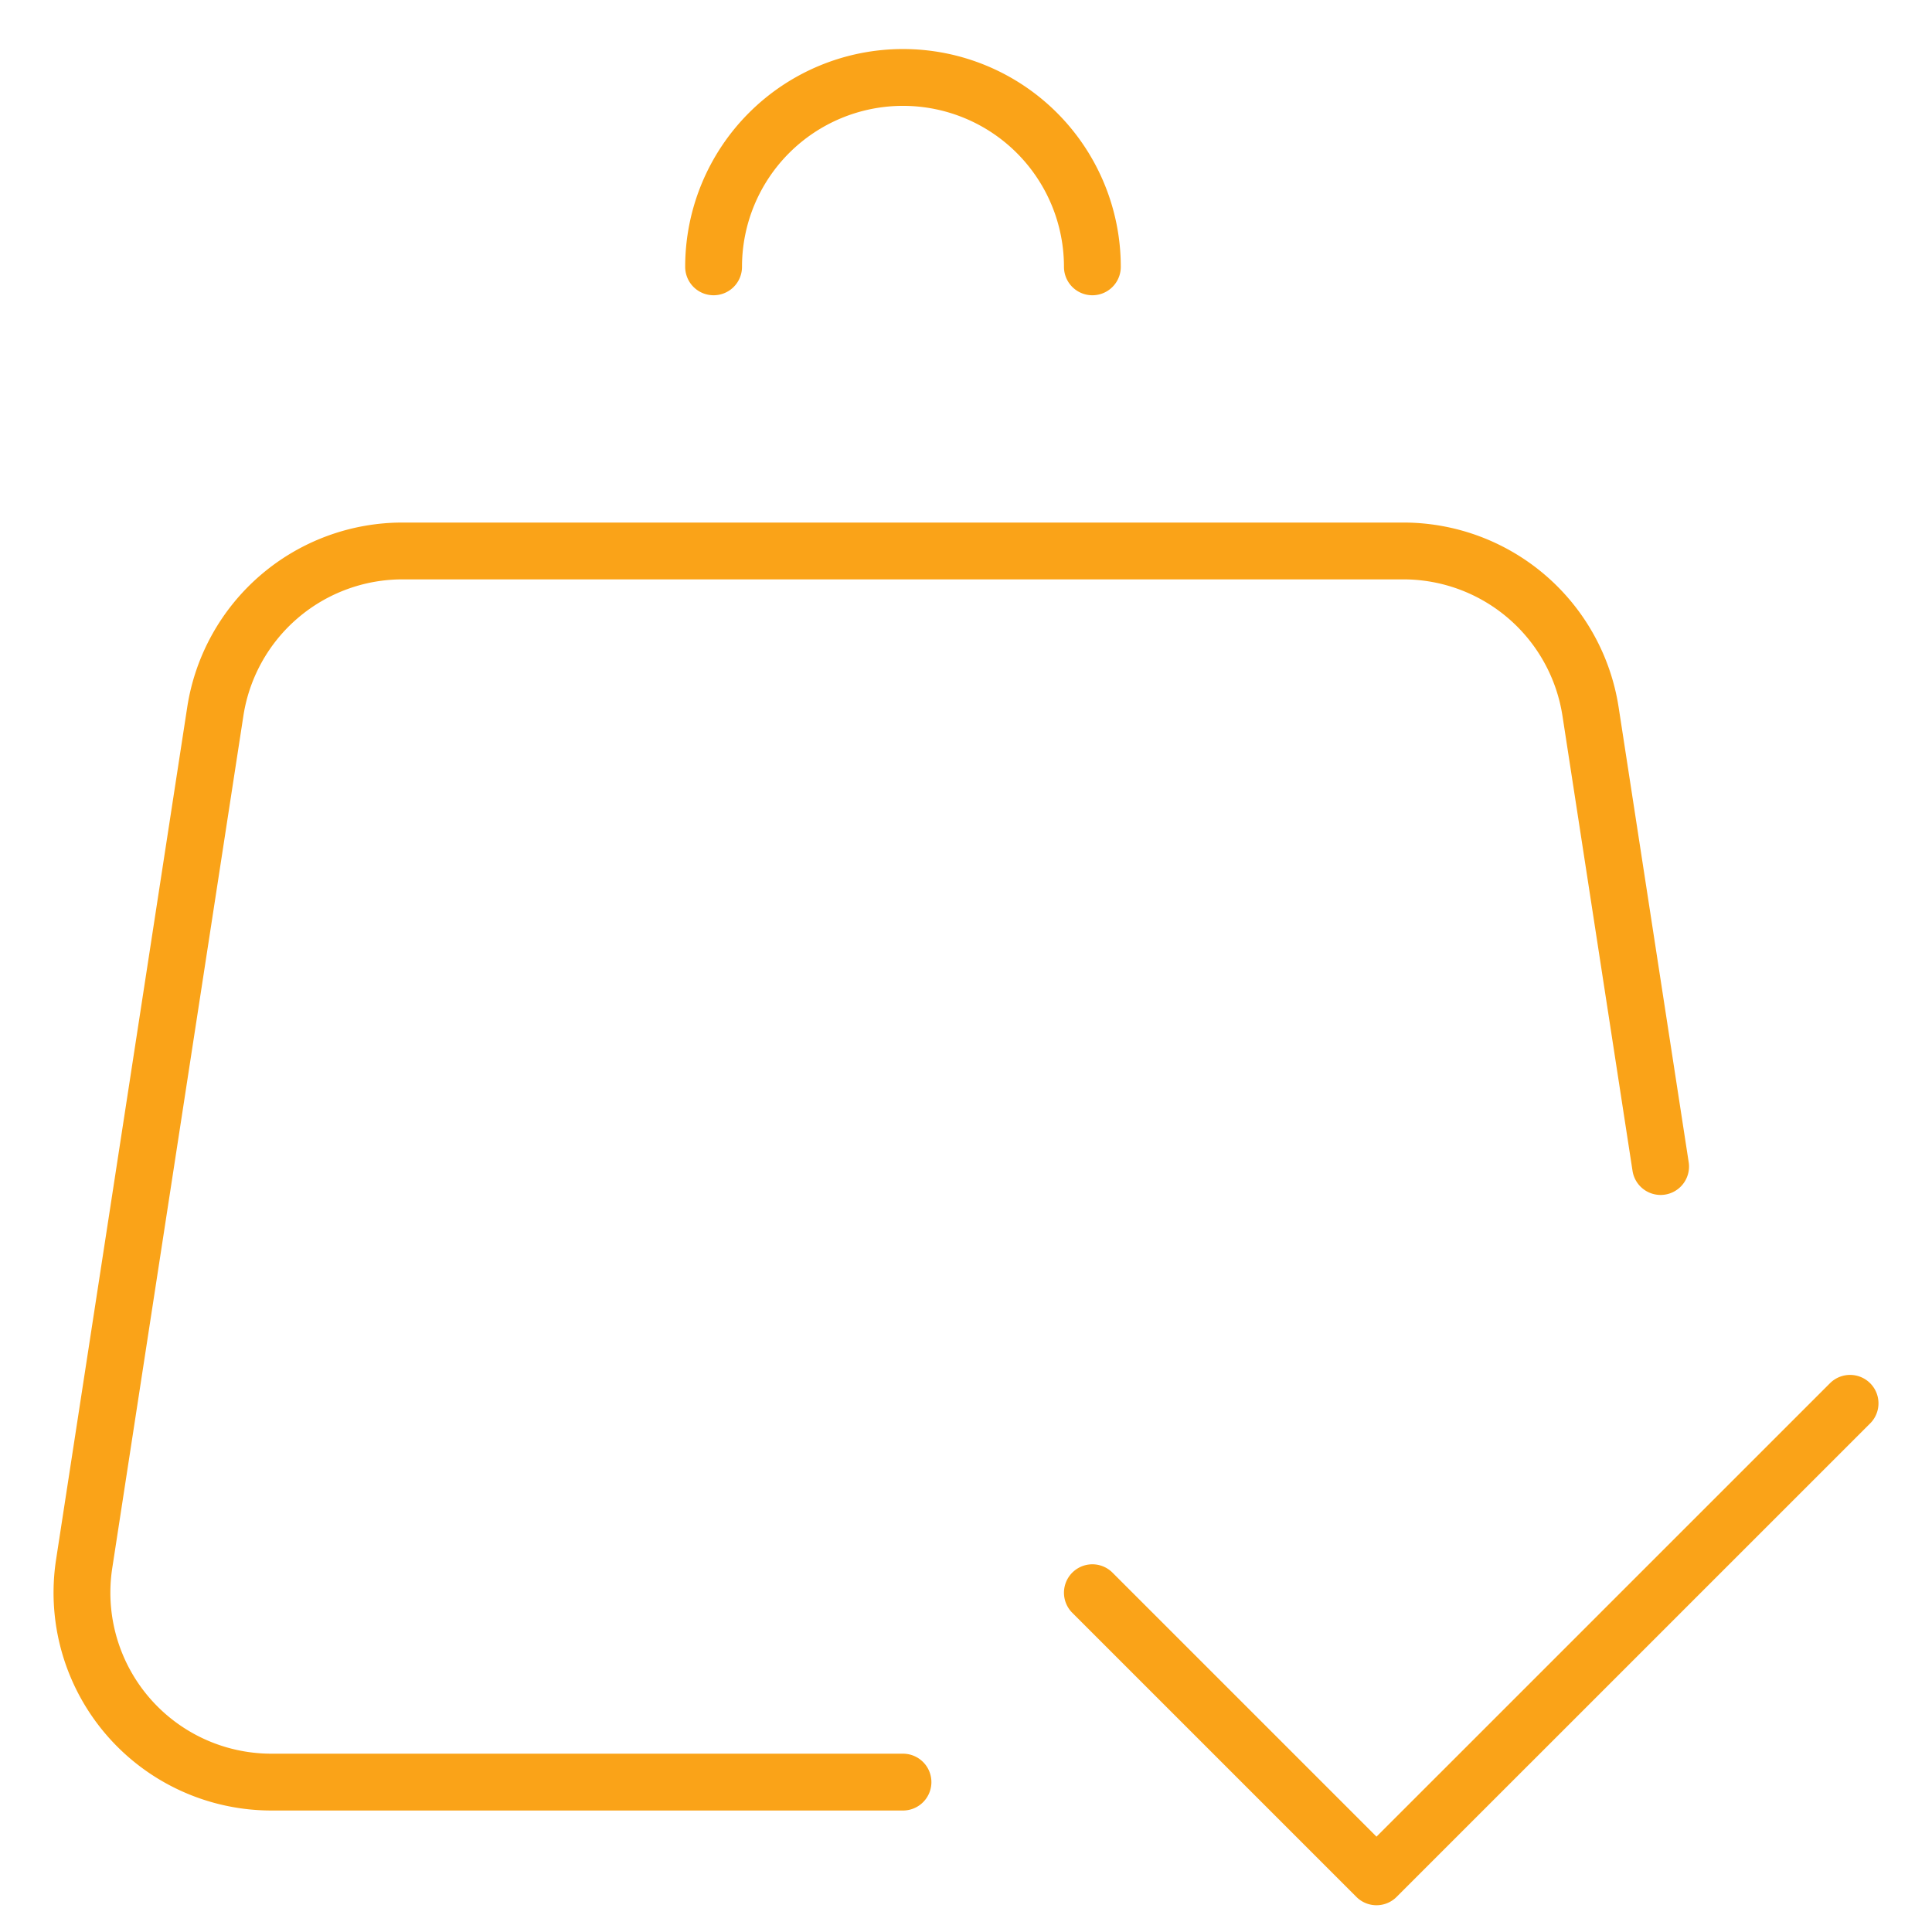
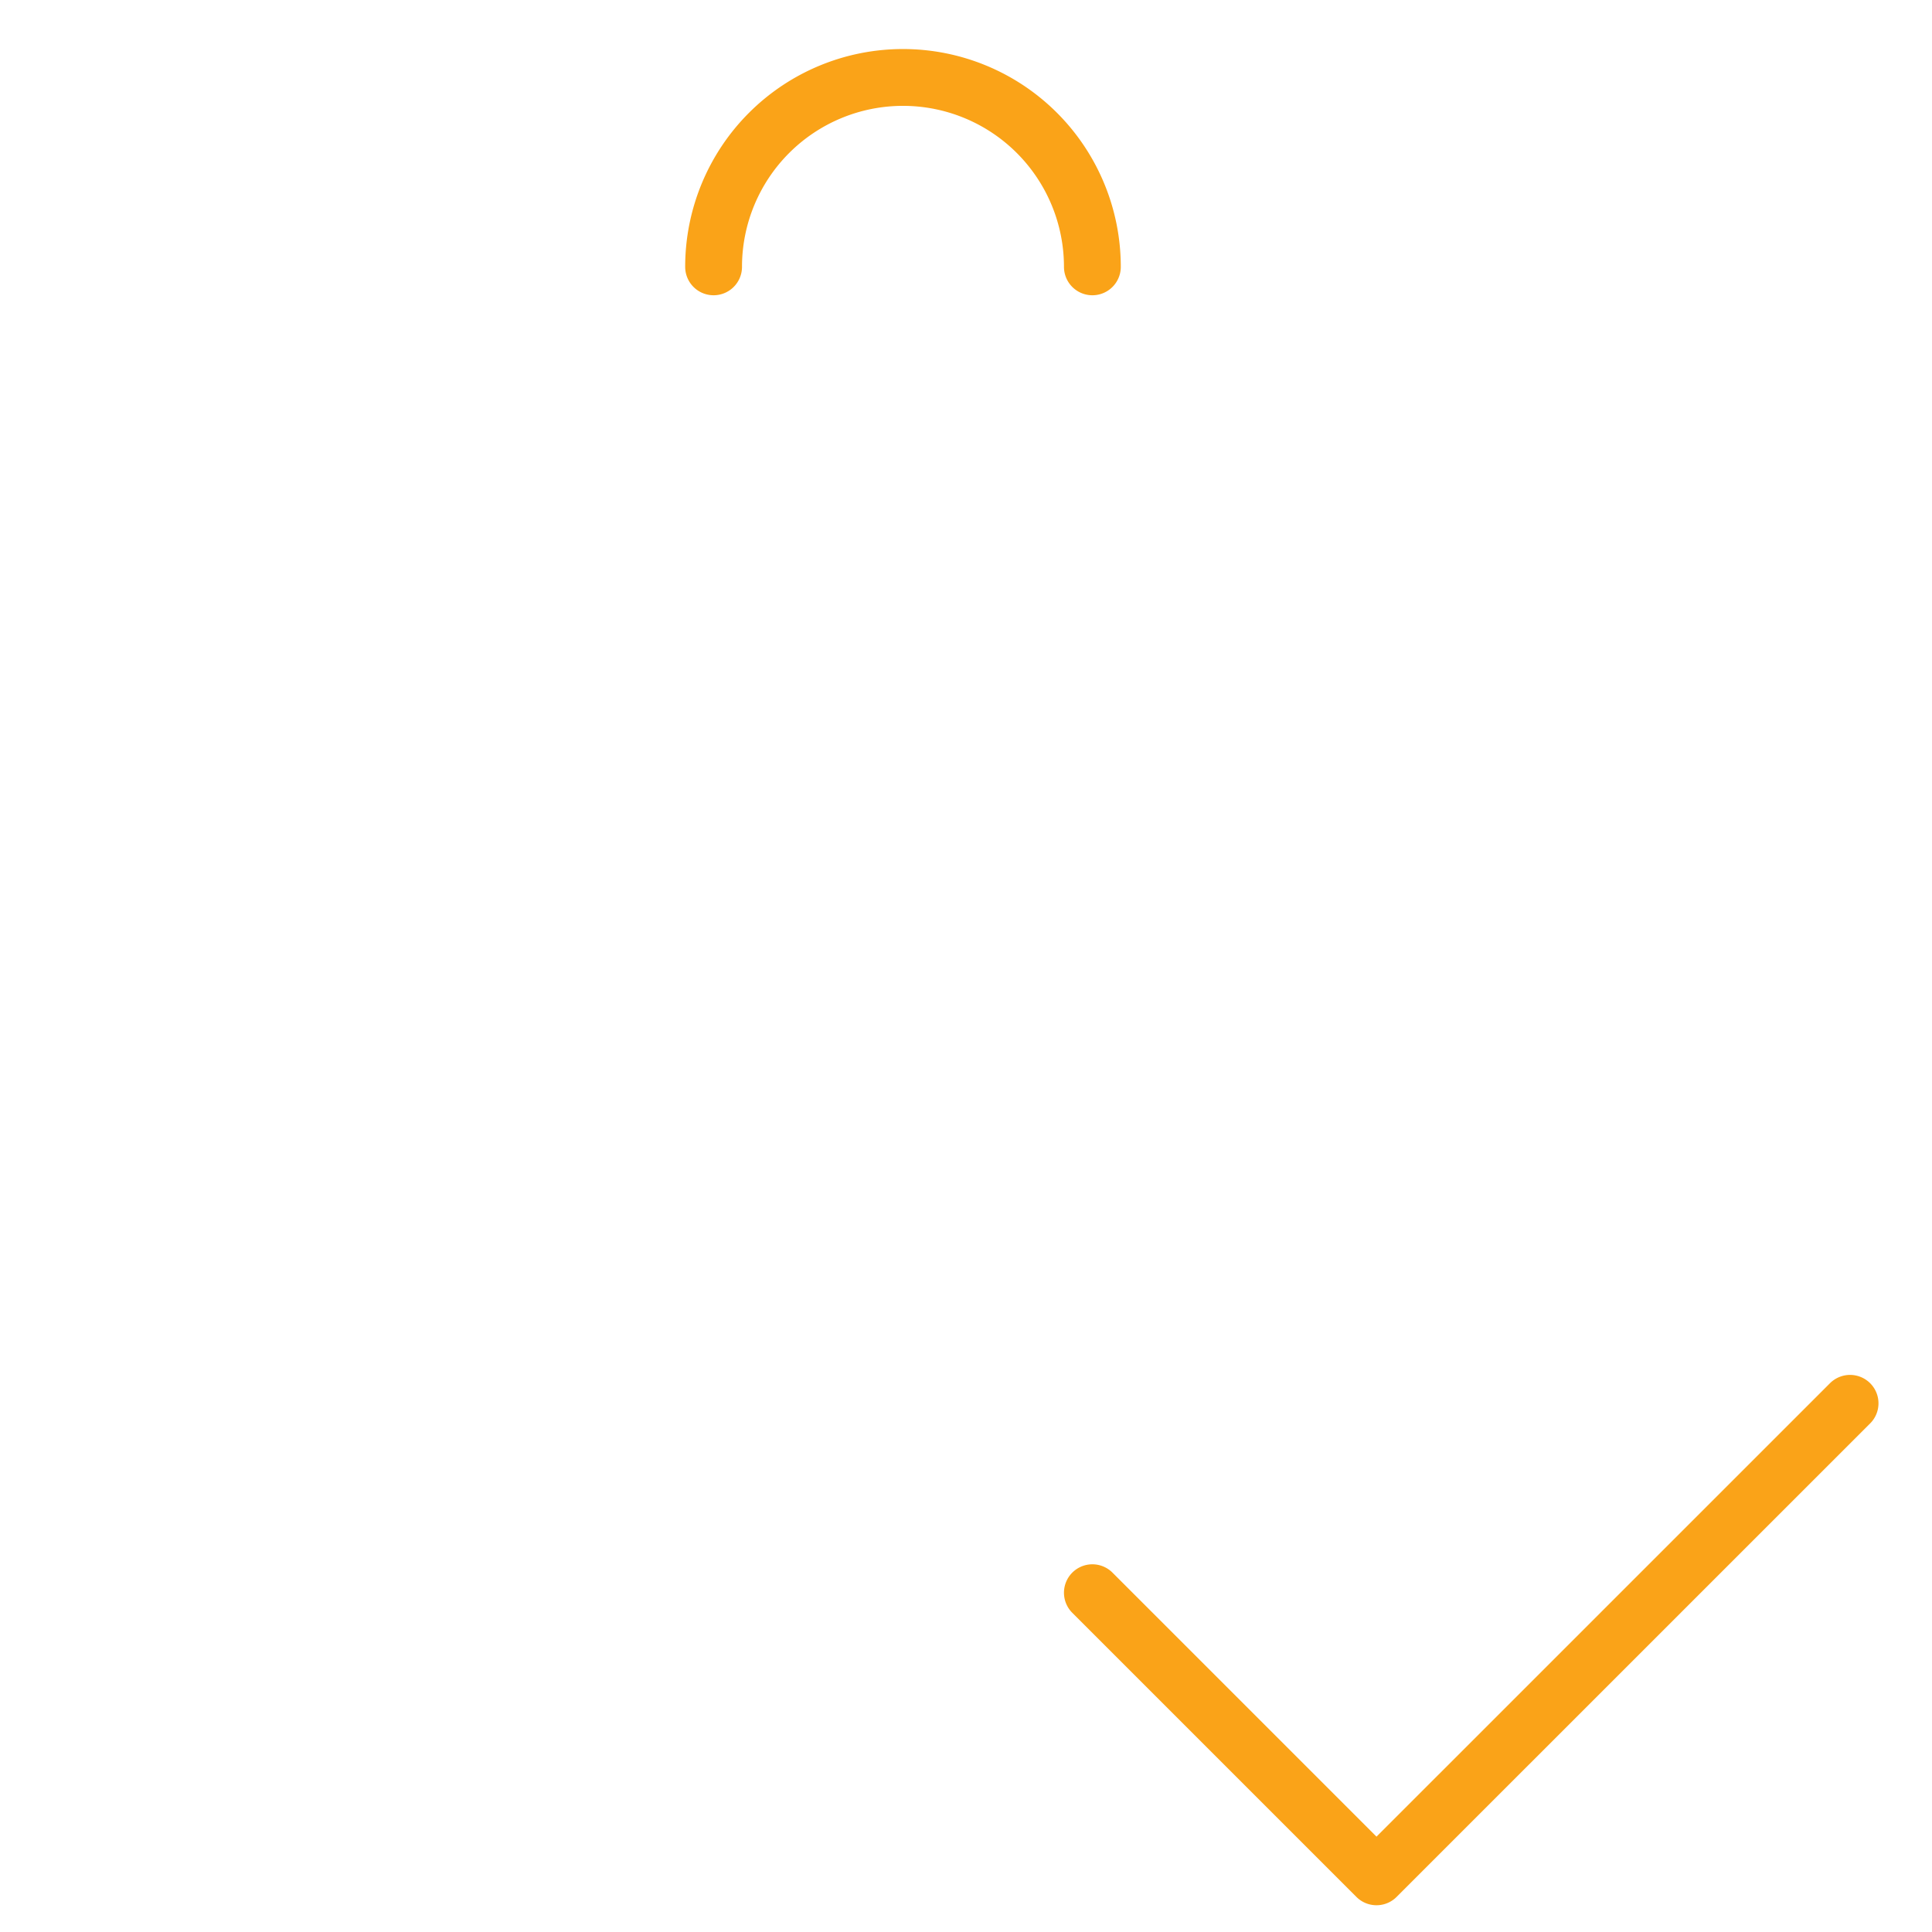
<svg xmlns="http://www.w3.org/2000/svg" width="34" height="34" fill="none">
-   <path stroke="#FAA318" stroke-linecap="round" stroke-linejoin="round" d="m29.224 20.529-1.233-8.007A3.334 3.334 0 0 0 24.7 9.696H7.084a3.333 3.333 0 0 0-3.295 2.826l-2.308 15a3.334 3.334 0 0 0 3.295 3.84h11.115" />
  <path stroke="#FAA318" stroke-linecap="round" stroke-linejoin="round" d="m19.224 28.029 5 5 8.334-8.333m-13.334-20a3.333 3.333 0 0 0-6.666 0" />
</svg>